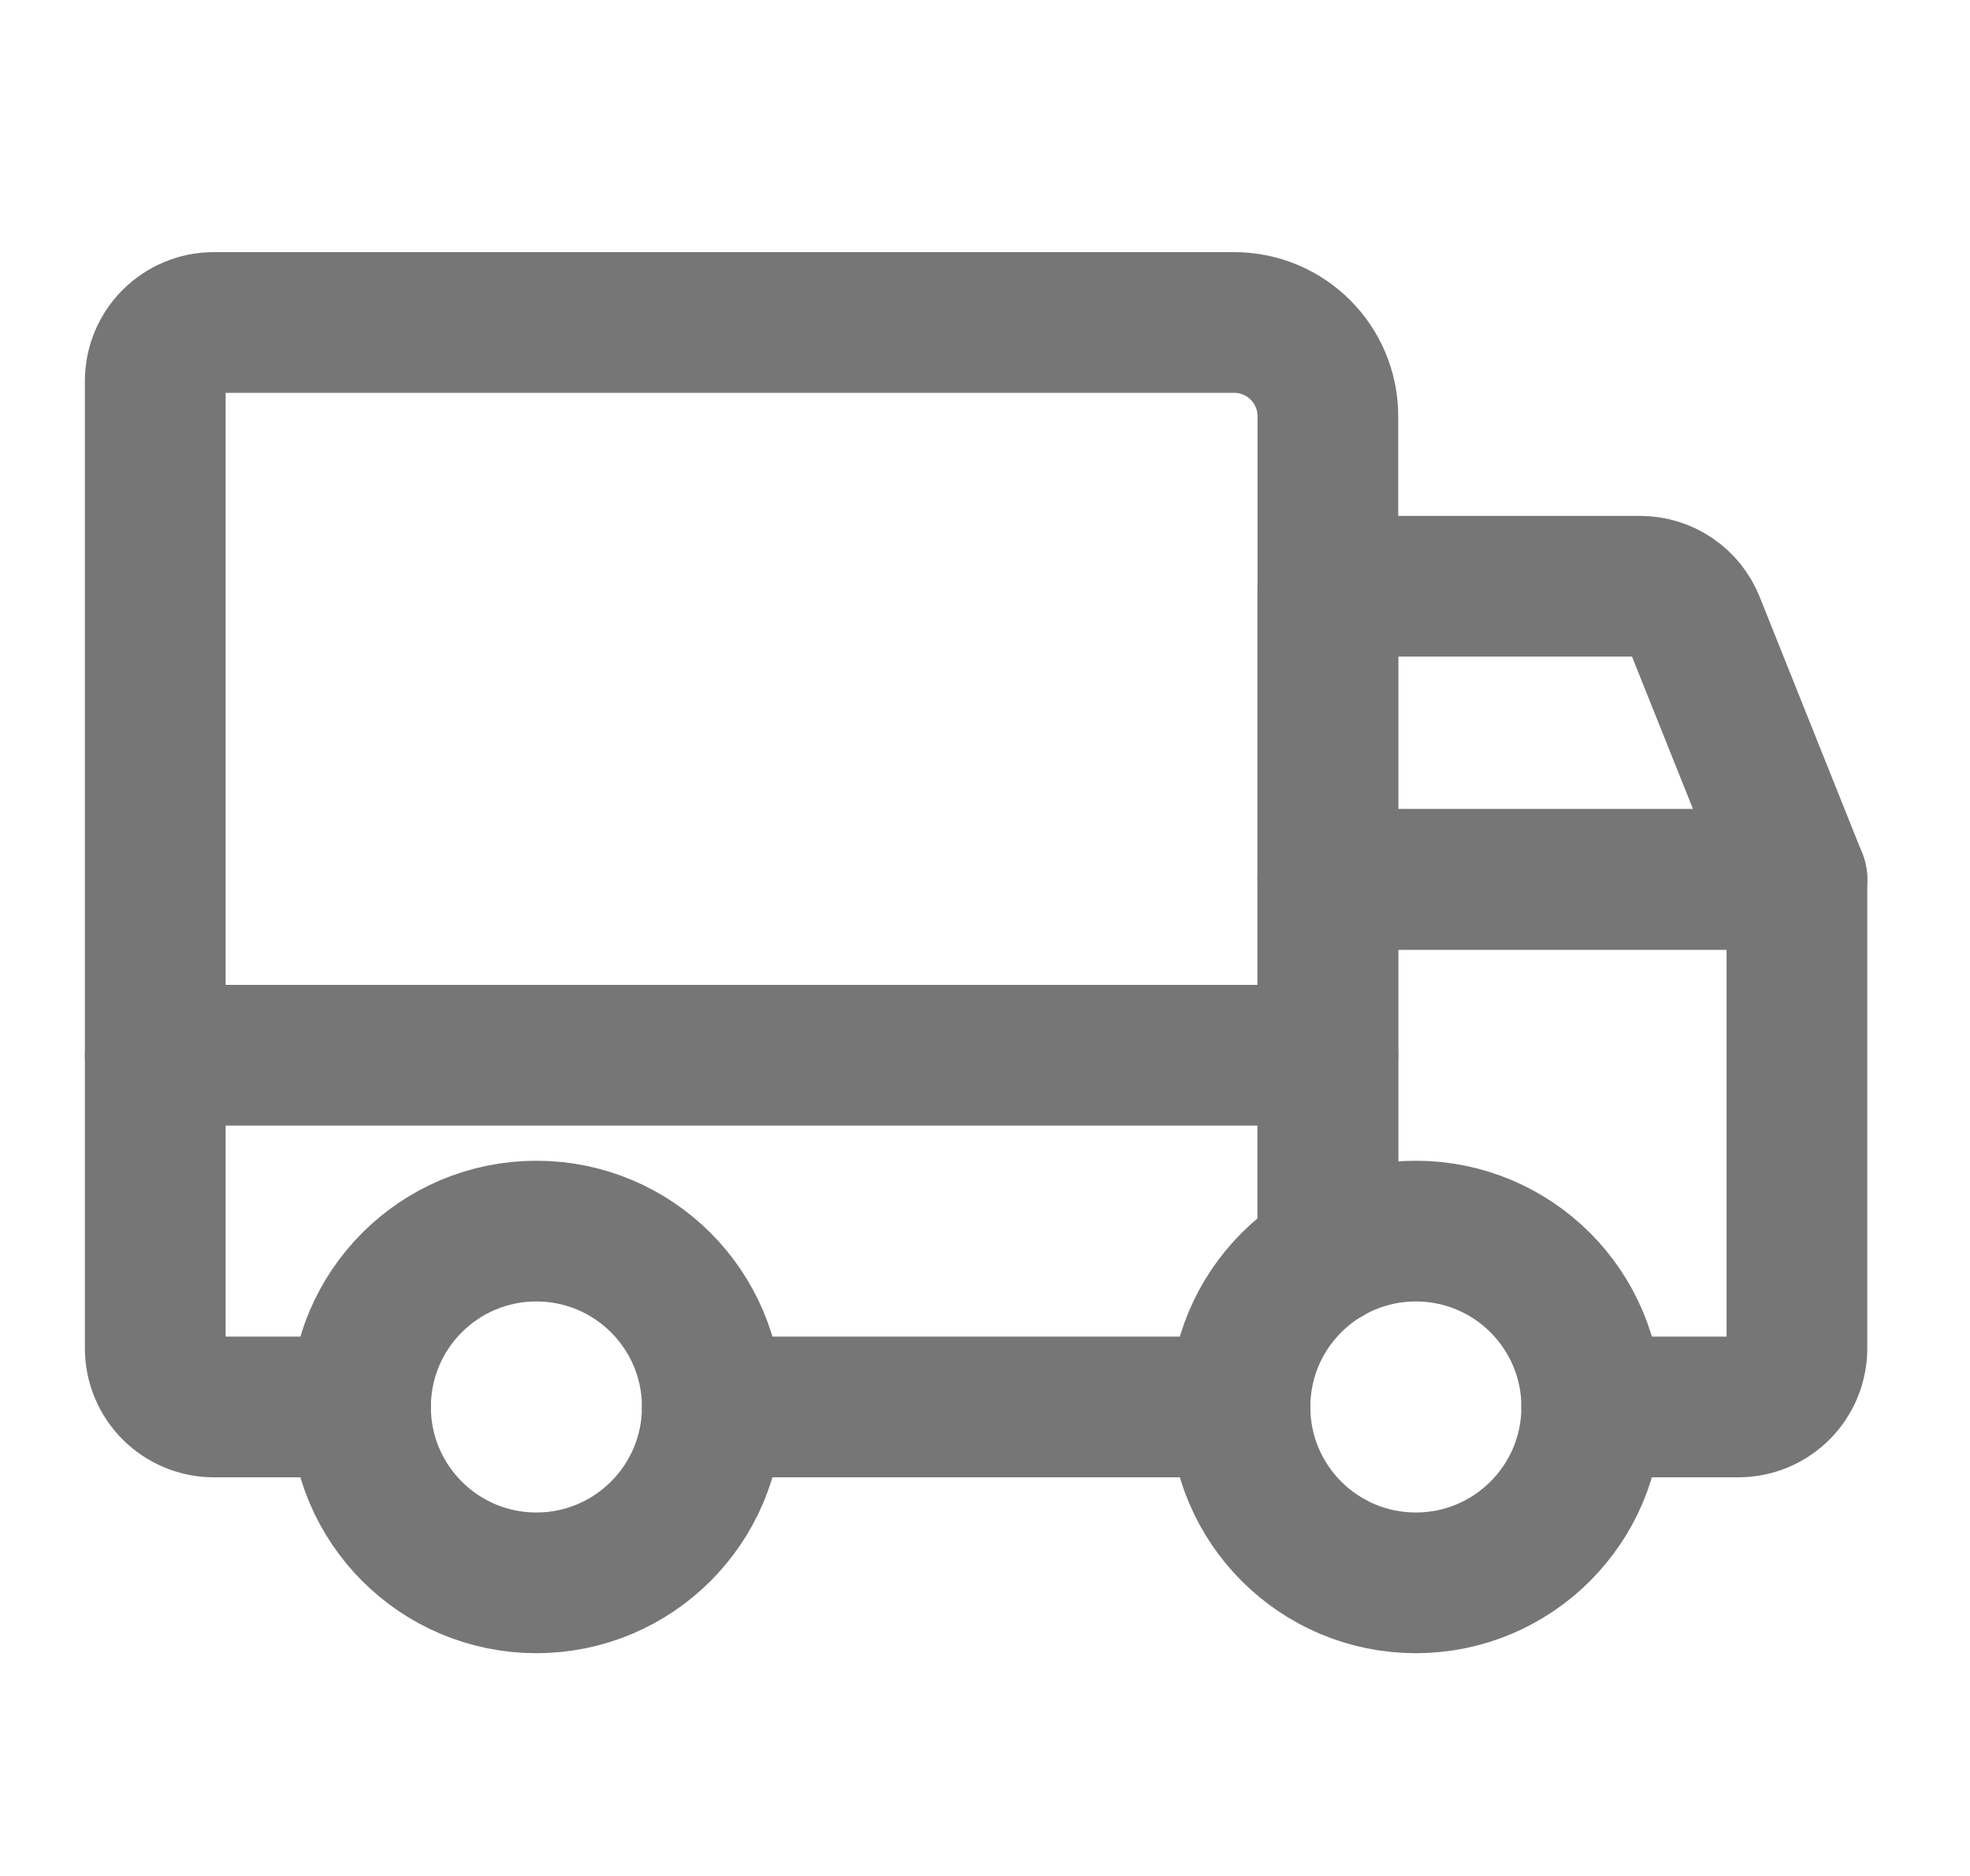
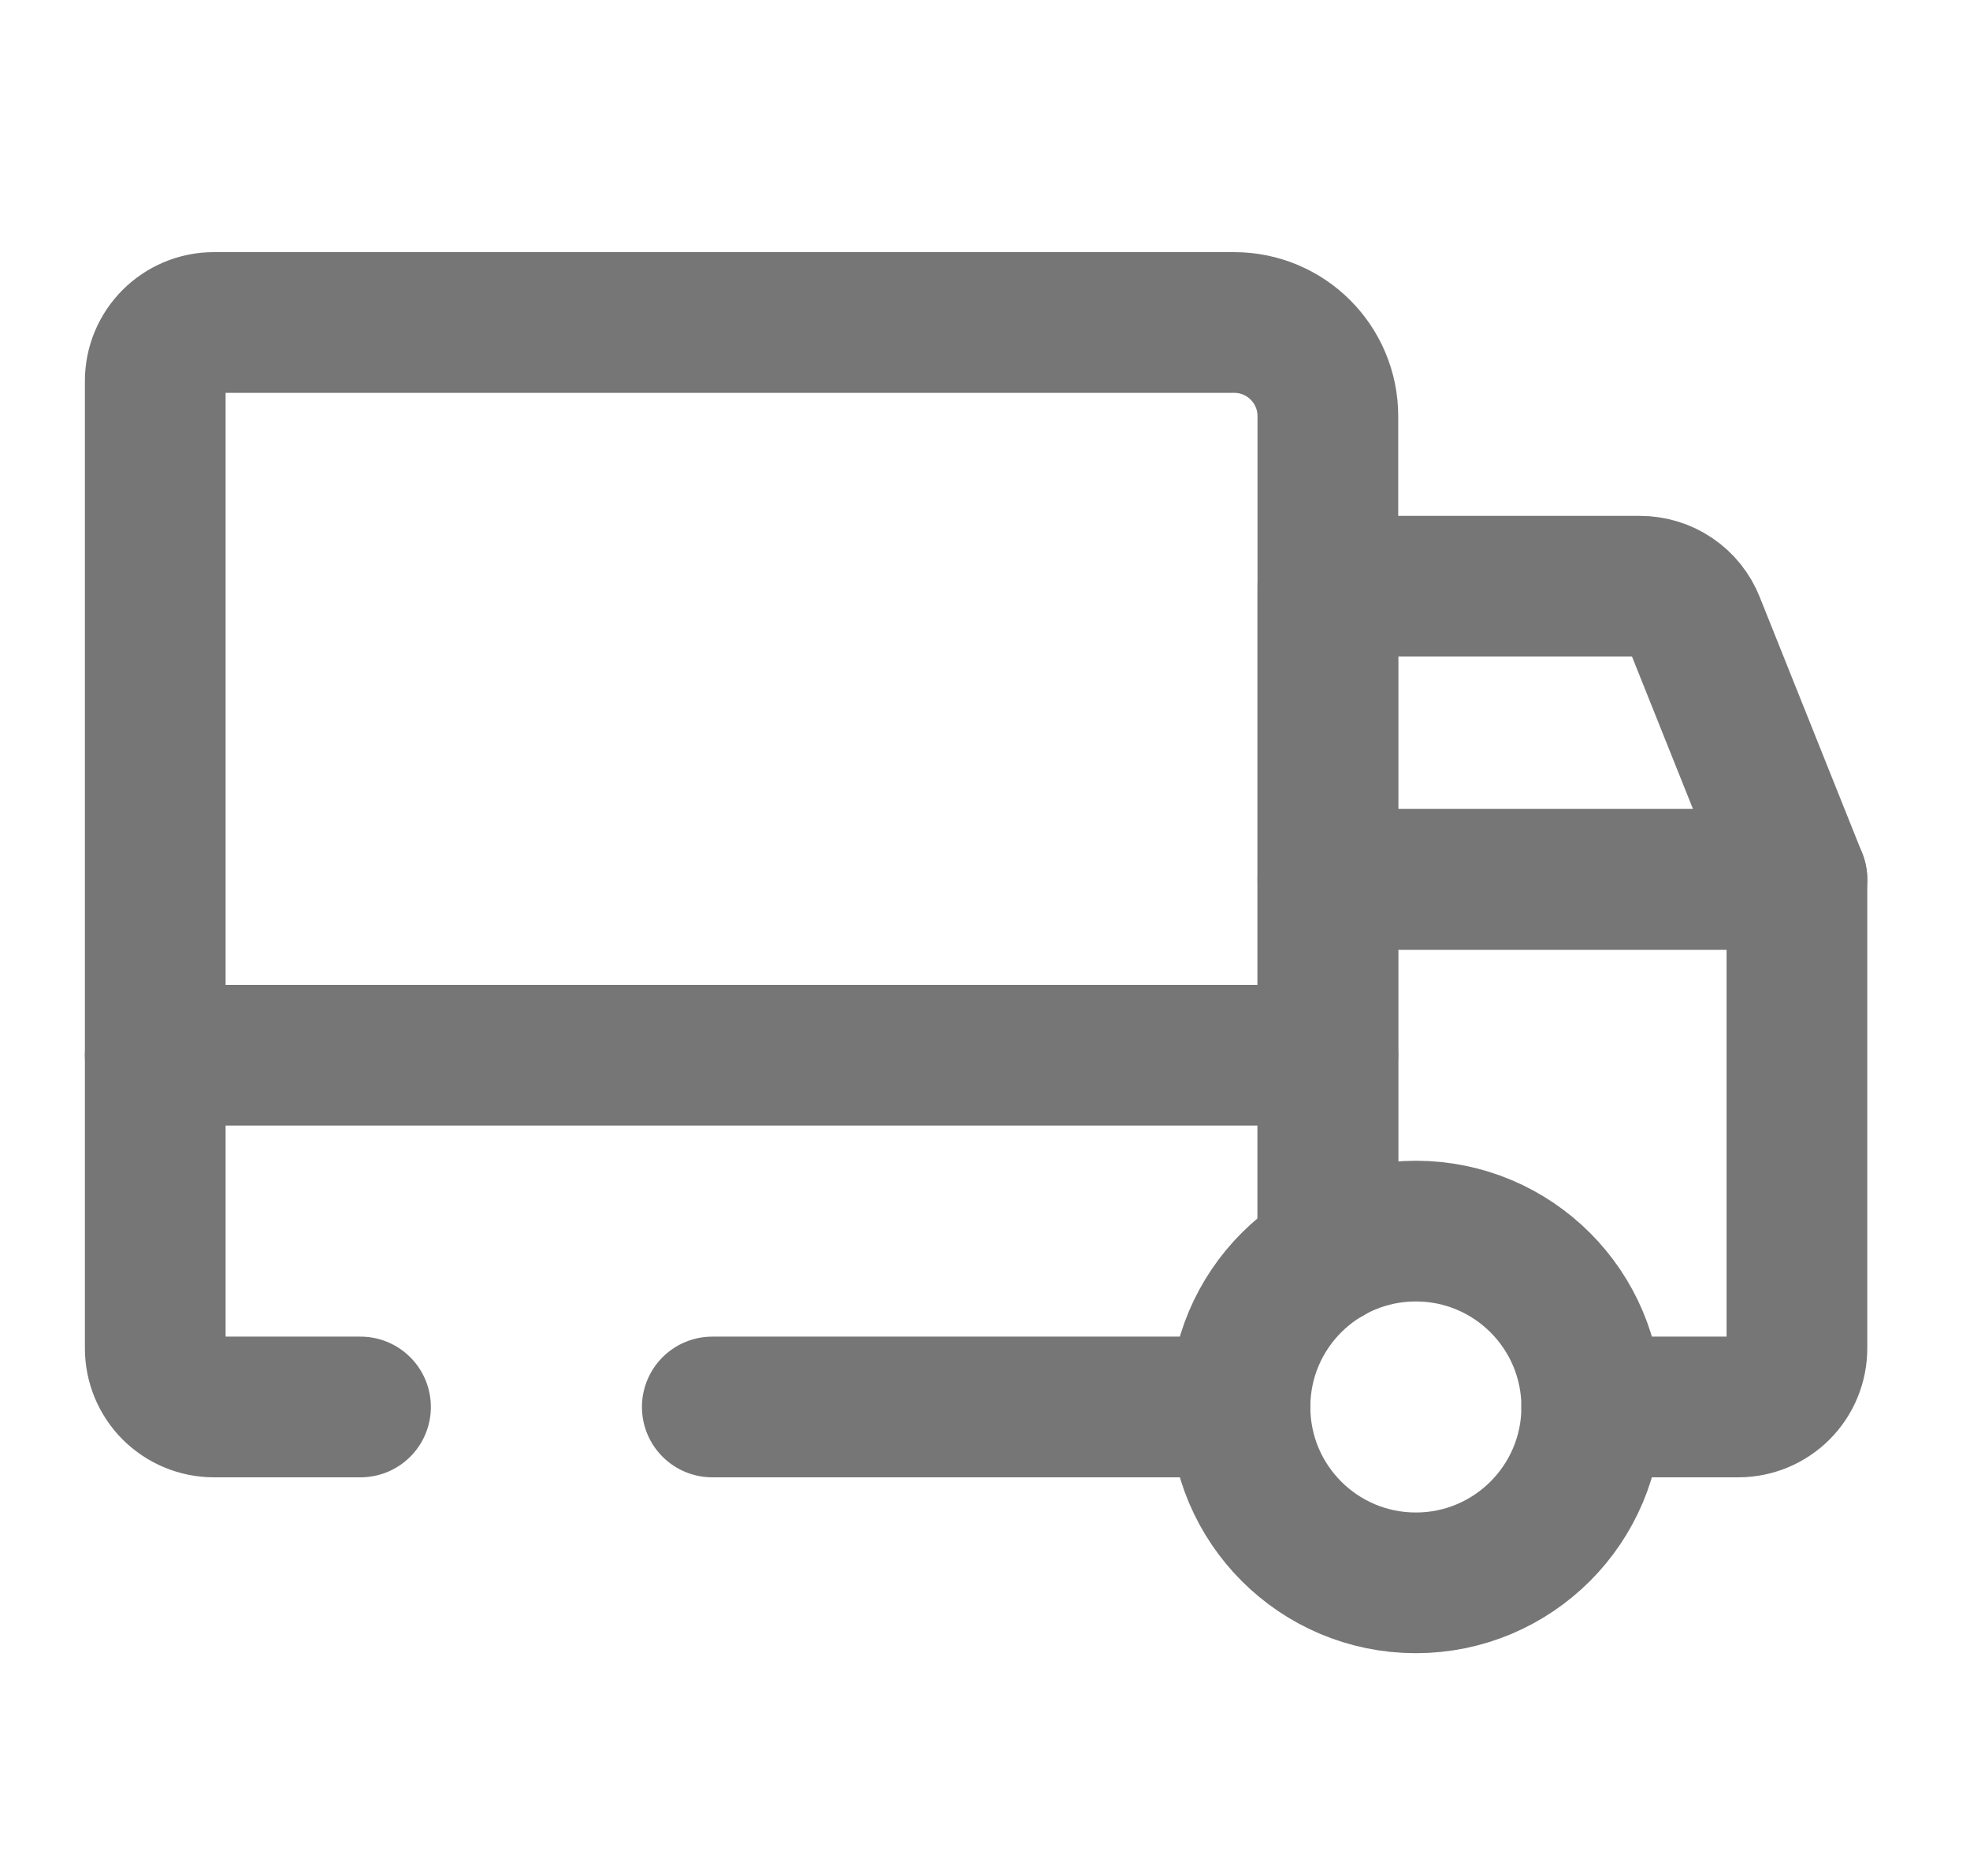
<svg xmlns="http://www.w3.org/2000/svg" width="21" height="20" viewBox="0 0 21 20" fill="none">
  <path d="M19.155 9.375H14.155V6.25H17.482C17.607 6.25 17.729 6.287 17.832 6.357C17.936 6.427 18.016 6.527 18.062 6.643L19.155 9.375Z" stroke="#767676" stroke-width="1.5" stroke-linecap="round" stroke-linejoin="round" />
  <path d="M1.655 11.25H14.155" stroke="#767676" stroke-width="1.5" stroke-linecap="round" stroke-linejoin="round" />
  <path d="M15.093 16.875C16.128 16.875 16.968 16.035 16.968 15C16.968 13.964 16.128 13.125 15.093 13.125C14.057 13.125 13.218 13.964 13.218 15C13.218 16.035 14.057 16.875 15.093 16.875Z" stroke="#767676" stroke-width="1.5" stroke-miterlimit="10" />
-   <path d="M5.718 16.875C6.753 16.875 7.593 16.035 7.593 15C7.593 13.964 6.753 13.125 5.718 13.125C4.682 13.125 3.843 13.964 3.843 15C3.843 16.035 4.682 16.875 5.718 16.875Z" stroke="#767676" stroke-width="1.5" stroke-miterlimit="10" />
  <path d="M13.218 15H7.593" stroke="#767676" stroke-width="1.5" stroke-linecap="round" stroke-linejoin="round" />
  <path d="M3.843 15H2.28C2.115 15 1.956 14.934 1.838 14.817C1.721 14.7 1.655 14.541 1.655 14.375V5.625C1.655 5.52 1.655 4.671 1.655 4.062C1.655 3.717 1.935 3.438 2.28 3.438V3.438H13.155C13.708 3.438 14.155 3.885 14.155 4.438V13.376" stroke="#767676" stroke-width="1.5" stroke-linecap="round" stroke-linejoin="round" />
  <path d="M14.155 13.376V9.375H19.155V14.375C19.155 14.541 19.089 14.7 18.972 14.817C18.855 14.934 18.696 15 18.53 15H16.968" stroke="#767676" stroke-width="1.5" stroke-linecap="round" stroke-linejoin="round" />
</svg>